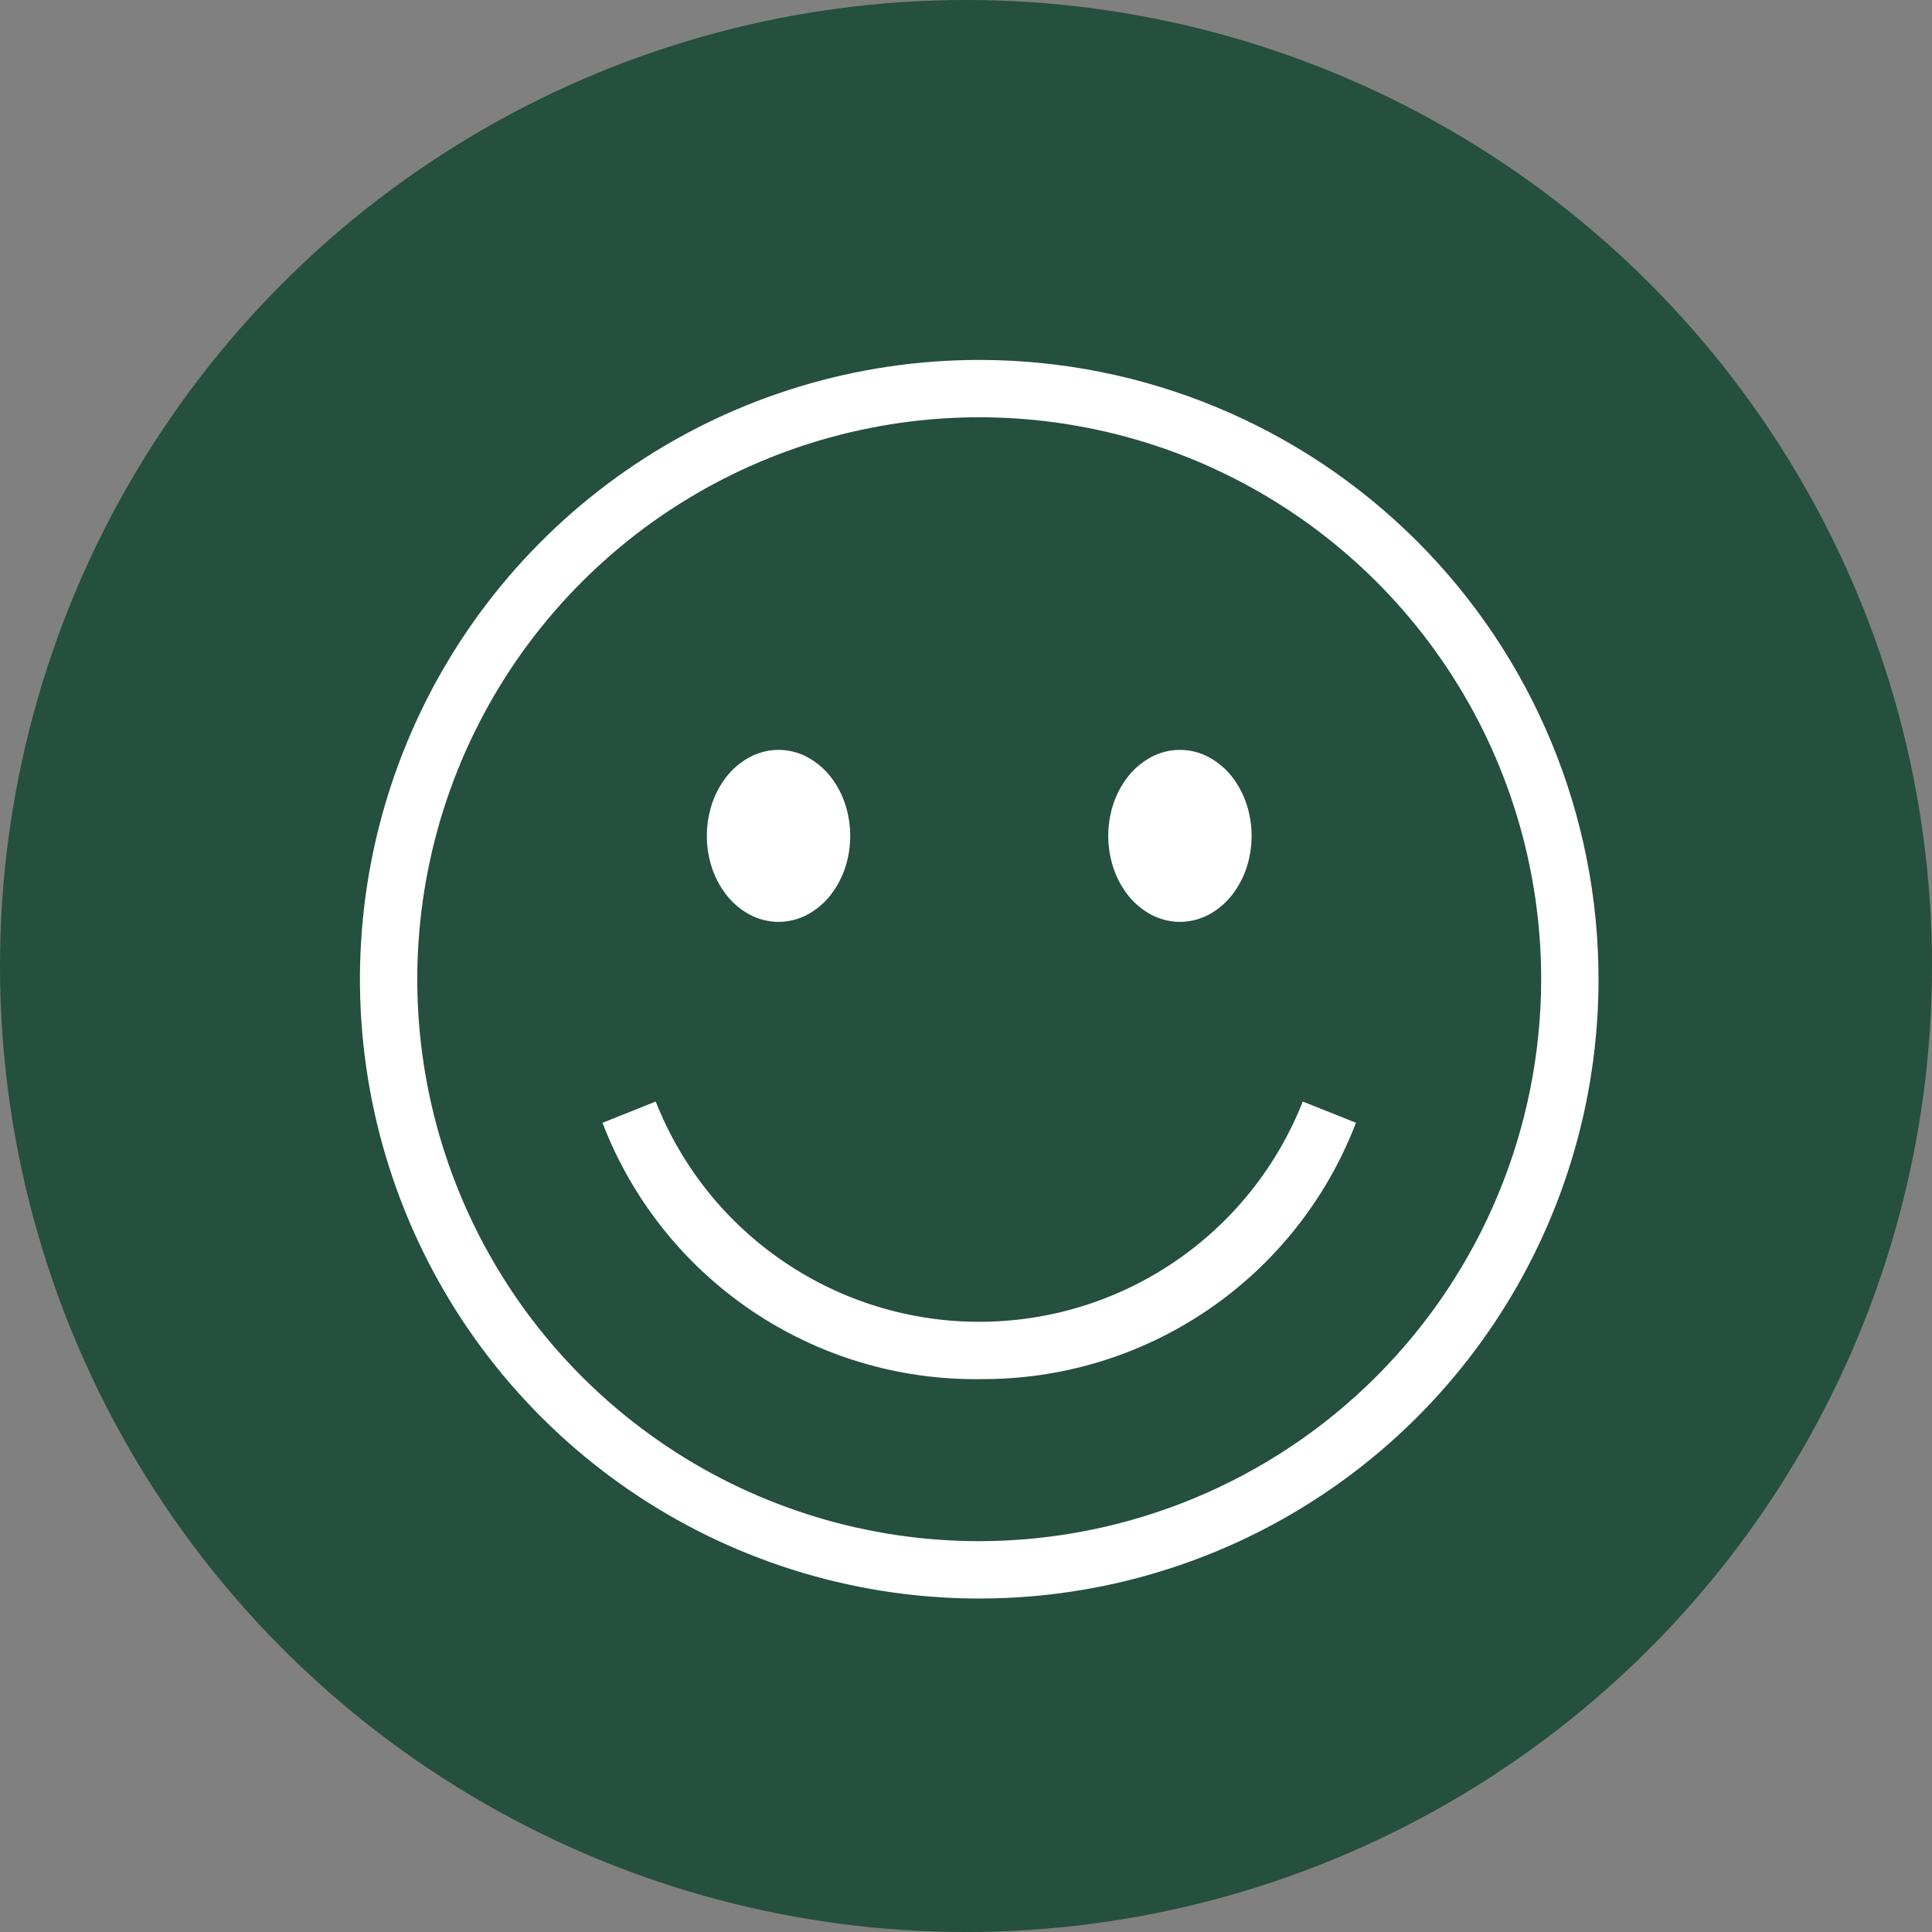
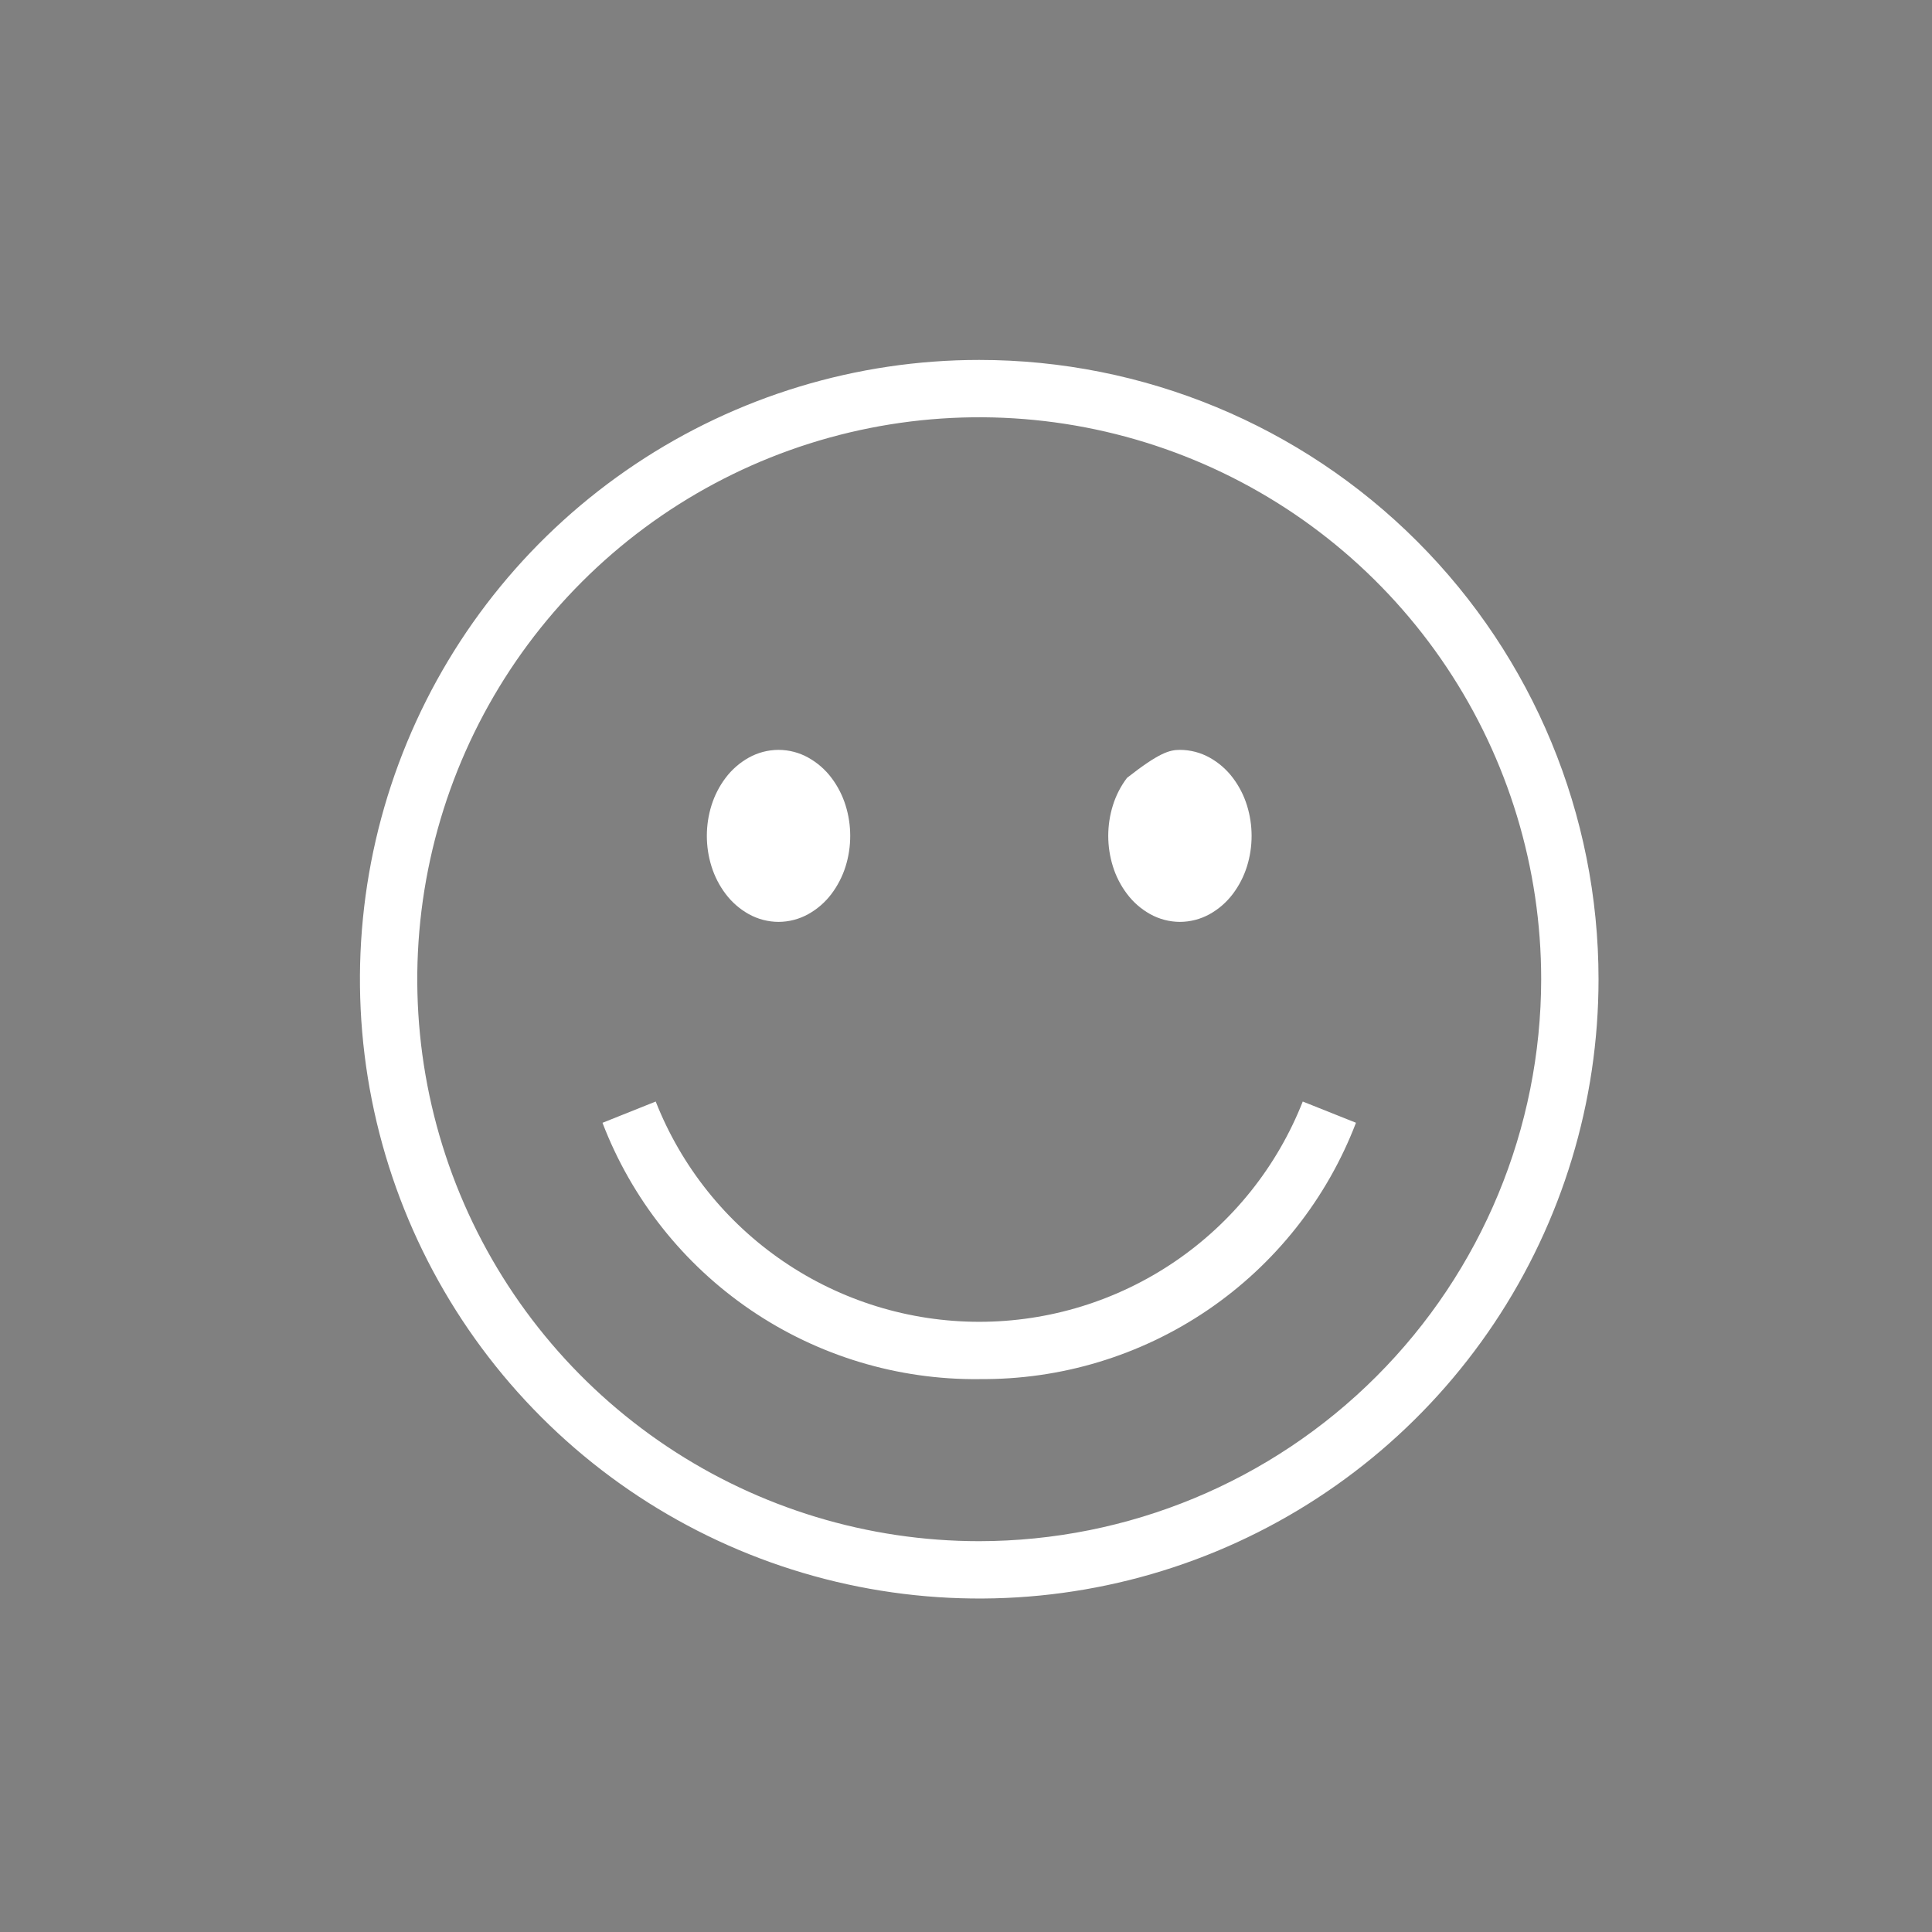
<svg xmlns="http://www.w3.org/2000/svg" width="73" height="73" viewBox="0 0 73 73" fill="none">
  <rect x="0" y="0" width="73" height="73" fill="#808080" stroke="none" />
-   <circle cx="36.5" cy="36.5" r="36.5" fill="#254F3E" />
  <g clip-path="url(#clip0_39_52)">
-     <path d="M37 13.6C32.372 13.6 27.848 14.972 24 17.544C20.152 20.115 17.152 23.769 15.381 28.045C13.61 32.321 13.147 37.026 14.05 41.565C14.953 46.104 17.181 50.274 20.454 53.546C23.726 56.819 27.896 59.047 32.435 59.95C36.974 60.853 41.679 60.39 45.955 58.619C50.231 56.848 53.885 53.848 56.456 50C59.028 46.152 60.4 41.628 60.4 37C60.4 30.794 57.935 24.842 53.546 20.454C49.158 16.065 43.206 13.6 37 13.6ZM37 58.233C32.801 58.233 28.695 56.988 25.203 54.655C21.712 52.322 18.99 49.005 17.383 45.126C15.776 41.246 15.355 36.976 16.175 32.858C16.994 28.739 19.016 24.955 21.986 21.986C24.955 19.016 28.739 16.994 32.858 16.175C36.977 15.355 41.246 15.776 45.126 17.383C49.006 18.99 52.322 21.712 54.655 25.203C56.988 28.695 58.233 32.8 58.233 37C58.227 42.63 55.988 48.027 52.007 52.007C48.027 55.988 42.63 58.227 37 58.233ZM37 52.11C33.923 52.141 30.909 51.23 28.365 49.499C25.82 47.767 23.866 45.299 22.765 42.425L24.776 41.621C25.742 44.075 27.425 46.182 29.606 47.666C31.786 49.151 34.362 49.944 37 49.944C39.638 49.944 42.214 49.151 44.395 47.666C46.575 46.182 48.258 44.075 49.224 41.621L51.235 42.423C50.134 45.297 48.18 47.766 45.636 49.497C43.091 51.228 40.078 52.139 37 52.108V52.11ZM44.583 34.833C44.191 34.832 43.804 34.731 43.461 34.541C43.118 34.35 42.819 34.09 42.584 33.776C42.348 33.463 42.167 33.112 42.051 32.738C41.816 31.986 41.816 31.18 42.051 30.428C42.167 30.055 42.348 29.703 42.584 29.391C42.819 29.077 43.118 28.817 43.461 28.626C43.804 28.435 44.191 28.334 44.583 28.334C44.976 28.334 45.363 28.435 45.706 28.626C46.049 28.817 46.347 29.077 46.583 29.391C46.819 29.704 47 30.056 47.116 30.431C47.35 31.182 47.35 31.987 47.116 32.738C46.999 33.112 46.819 33.463 46.583 33.776C46.347 34.09 46.049 34.35 45.706 34.541C45.362 34.731 44.976 34.832 44.583 34.833ZM29.417 34.833C29.024 34.832 28.638 34.731 28.294 34.541C27.952 34.35 27.653 34.09 27.417 33.776C27.181 33.463 27.001 33.112 26.884 32.738C26.649 31.986 26.649 31.18 26.884 30.428C27.001 30.055 27.181 29.703 27.417 29.391C27.653 29.077 27.952 28.817 28.294 28.626C28.638 28.435 29.024 28.334 29.417 28.334C29.81 28.334 30.196 28.435 30.539 28.626C30.882 28.817 31.181 29.077 31.417 29.391C31.653 29.704 31.833 30.056 31.95 30.431C32.184 31.182 32.184 31.987 31.95 32.738C31.833 33.112 31.652 33.463 31.417 33.776C31.181 34.09 30.882 34.35 30.539 34.541C30.196 34.731 29.81 34.832 29.417 34.833Z" fill="white" />
+     <path d="M37 13.6C32.372 13.6 27.848 14.972 24 17.544C20.152 20.115 17.152 23.769 15.381 28.045C13.61 32.321 13.147 37.026 14.05 41.565C14.953 46.104 17.181 50.274 20.454 53.546C23.726 56.819 27.896 59.047 32.435 59.95C36.974 60.853 41.679 60.39 45.955 58.619C50.231 56.848 53.885 53.848 56.456 50C59.028 46.152 60.4 41.628 60.4 37C60.4 30.794 57.935 24.842 53.546 20.454C49.158 16.065 43.206 13.6 37 13.6ZM37 58.233C32.801 58.233 28.695 56.988 25.203 54.655C21.712 52.322 18.99 49.005 17.383 45.126C15.776 41.246 15.355 36.976 16.175 32.858C16.994 28.739 19.016 24.955 21.986 21.986C24.955 19.016 28.739 16.994 32.858 16.175C36.977 15.355 41.246 15.776 45.126 17.383C49.006 18.99 52.322 21.712 54.655 25.203C56.988 28.695 58.233 32.8 58.233 37C58.227 42.63 55.988 48.027 52.007 52.007C48.027 55.988 42.63 58.227 37 58.233ZM37 52.11C33.923 52.141 30.909 51.23 28.365 49.499C25.82 47.767 23.866 45.299 22.765 42.425L24.776 41.621C25.742 44.075 27.425 46.182 29.606 47.666C31.786 49.151 34.362 49.944 37 49.944C39.638 49.944 42.214 49.151 44.395 47.666C46.575 46.182 48.258 44.075 49.224 41.621L51.235 42.423C50.134 45.297 48.18 47.766 45.636 49.497C43.091 51.228 40.078 52.139 37 52.108V52.11ZM44.583 34.833C44.191 34.832 43.804 34.731 43.461 34.541C43.118 34.35 42.819 34.09 42.584 33.776C42.348 33.463 42.167 33.112 42.051 32.738C41.816 31.986 41.816 31.18 42.051 30.428C42.167 30.055 42.348 29.703 42.584 29.391C43.804 28.435 44.191 28.334 44.583 28.334C44.976 28.334 45.363 28.435 45.706 28.626C46.049 28.817 46.347 29.077 46.583 29.391C46.819 29.704 47 30.056 47.116 30.431C47.35 31.182 47.35 31.987 47.116 32.738C46.999 33.112 46.819 33.463 46.583 33.776C46.347 34.09 46.049 34.35 45.706 34.541C45.362 34.731 44.976 34.832 44.583 34.833ZM29.417 34.833C29.024 34.832 28.638 34.731 28.294 34.541C27.952 34.35 27.653 34.09 27.417 33.776C27.181 33.463 27.001 33.112 26.884 32.738C26.649 31.986 26.649 31.18 26.884 30.428C27.001 30.055 27.181 29.703 27.417 29.391C27.653 29.077 27.952 28.817 28.294 28.626C28.638 28.435 29.024 28.334 29.417 28.334C29.81 28.334 30.196 28.435 30.539 28.626C30.882 28.817 31.181 29.077 31.417 29.391C31.653 29.704 31.833 30.056 31.95 30.431C32.184 31.182 32.184 31.987 31.95 32.738C31.833 33.112 31.652 33.463 31.417 33.776C31.181 34.09 30.882 34.35 30.539 34.541C30.196 34.731 29.81 34.832 29.417 34.833Z" fill="white" />
  </g>
  <defs>
    <clipPath id="clip0_39_52">
      <rect width="52" height="52" fill="white" transform="translate(11 11)" />
    </clipPath>
  </defs>
</svg>